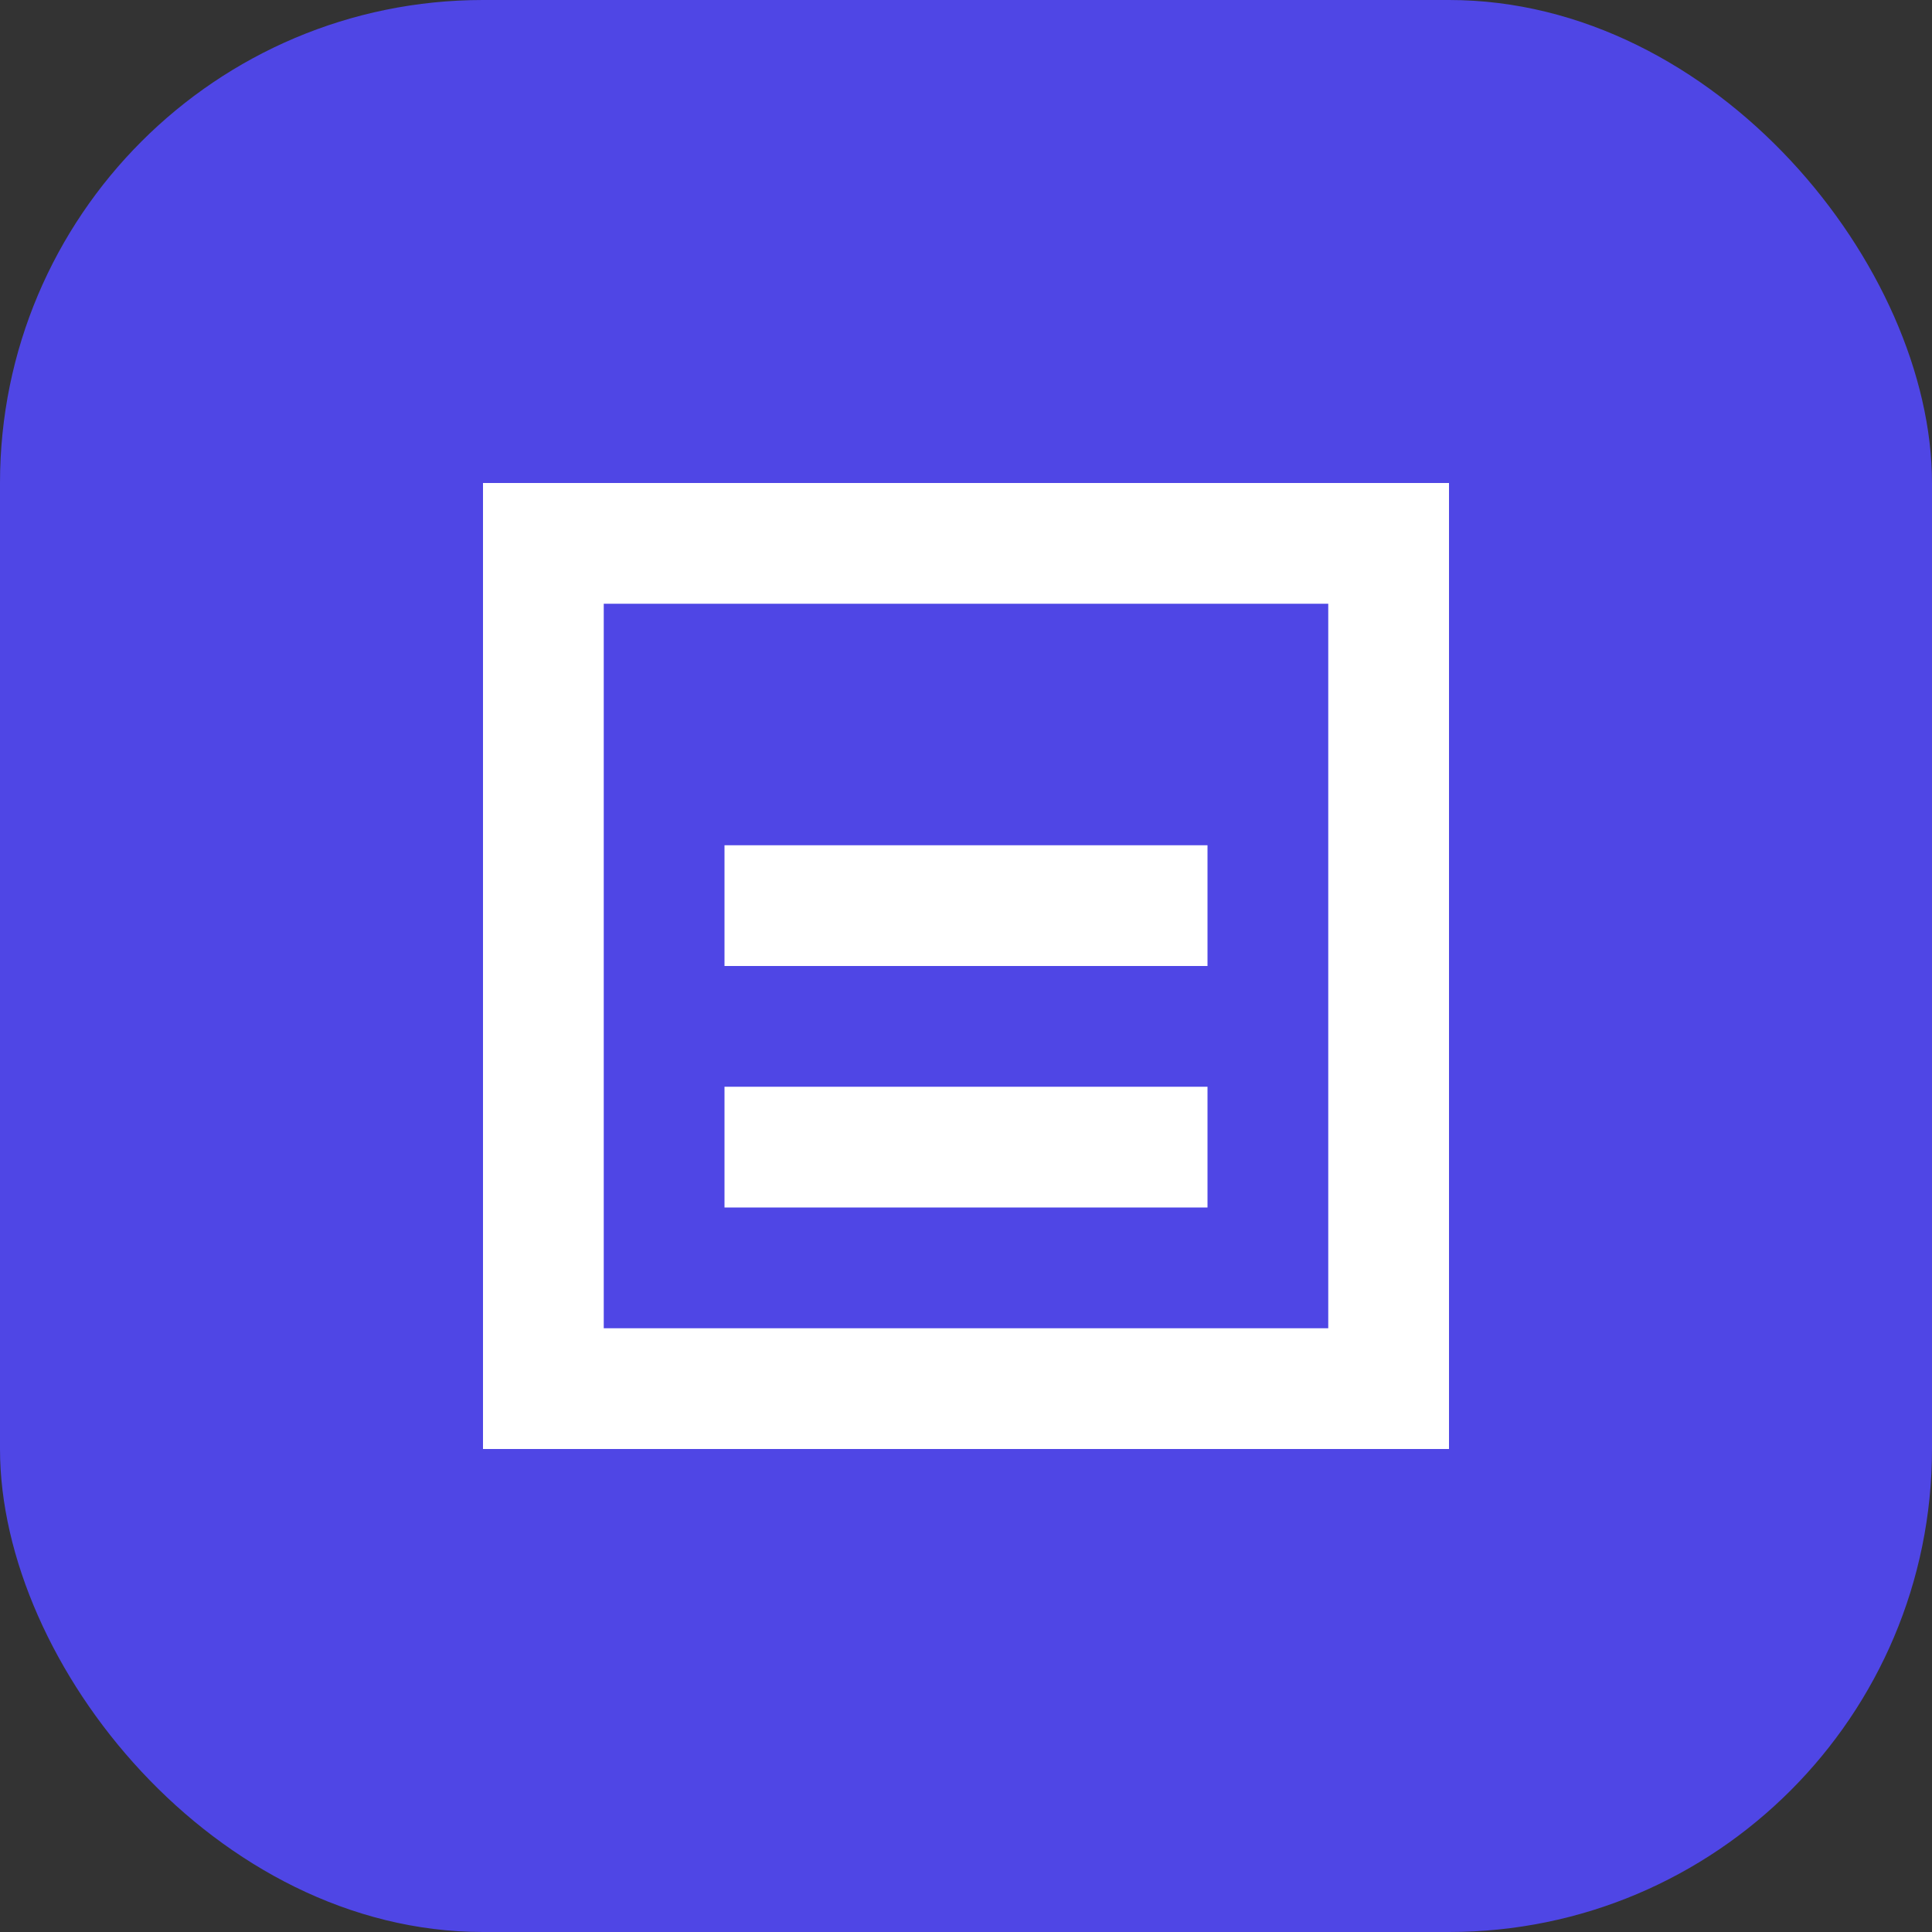
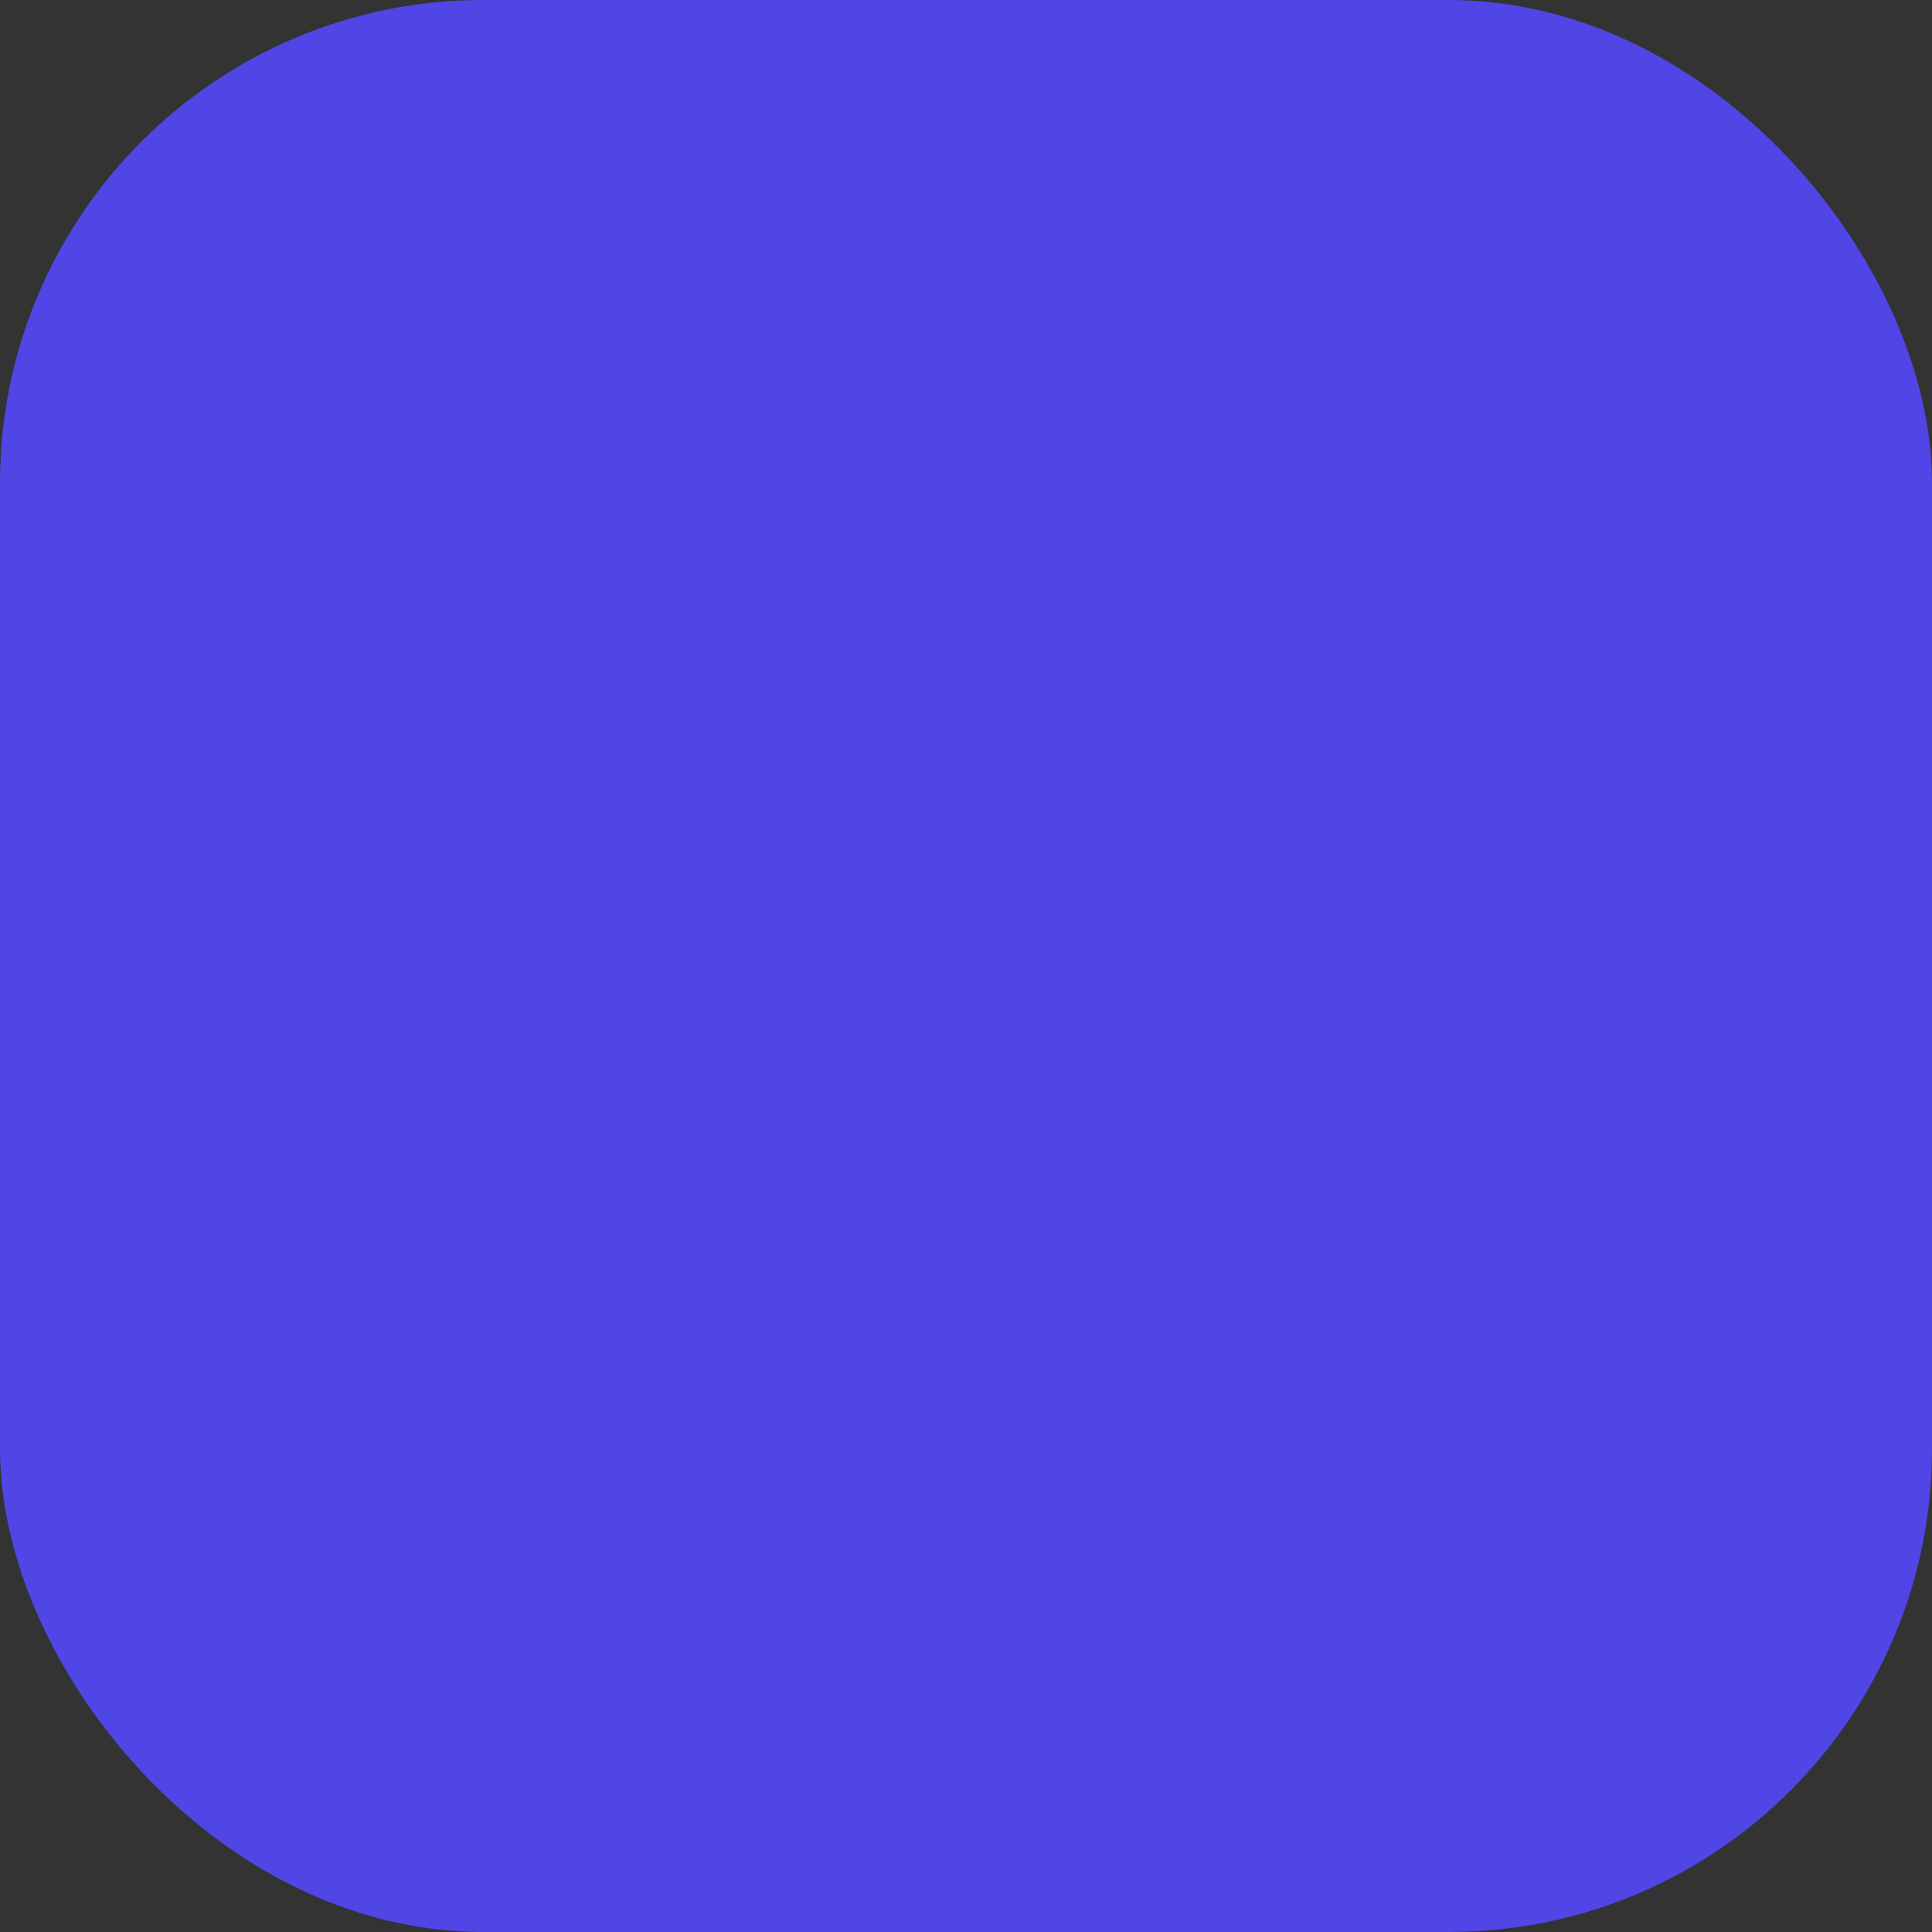
<svg xmlns="http://www.w3.org/2000/svg" width="32" height="32" viewBox="0 0 32 32" fill="none">
  <rect x="0" y="0" width="32" height="32" fill="#333333" stroke="none" />
  <rect width="32" height="32" rx="8" fill="#4F46E5" />
-   <path d="M8 24V8H24V24H8ZM10 22H22V10H10V22ZM12 20H20V18H12V20ZM12 16H20V14H12V16Z" fill="white" />
</svg>